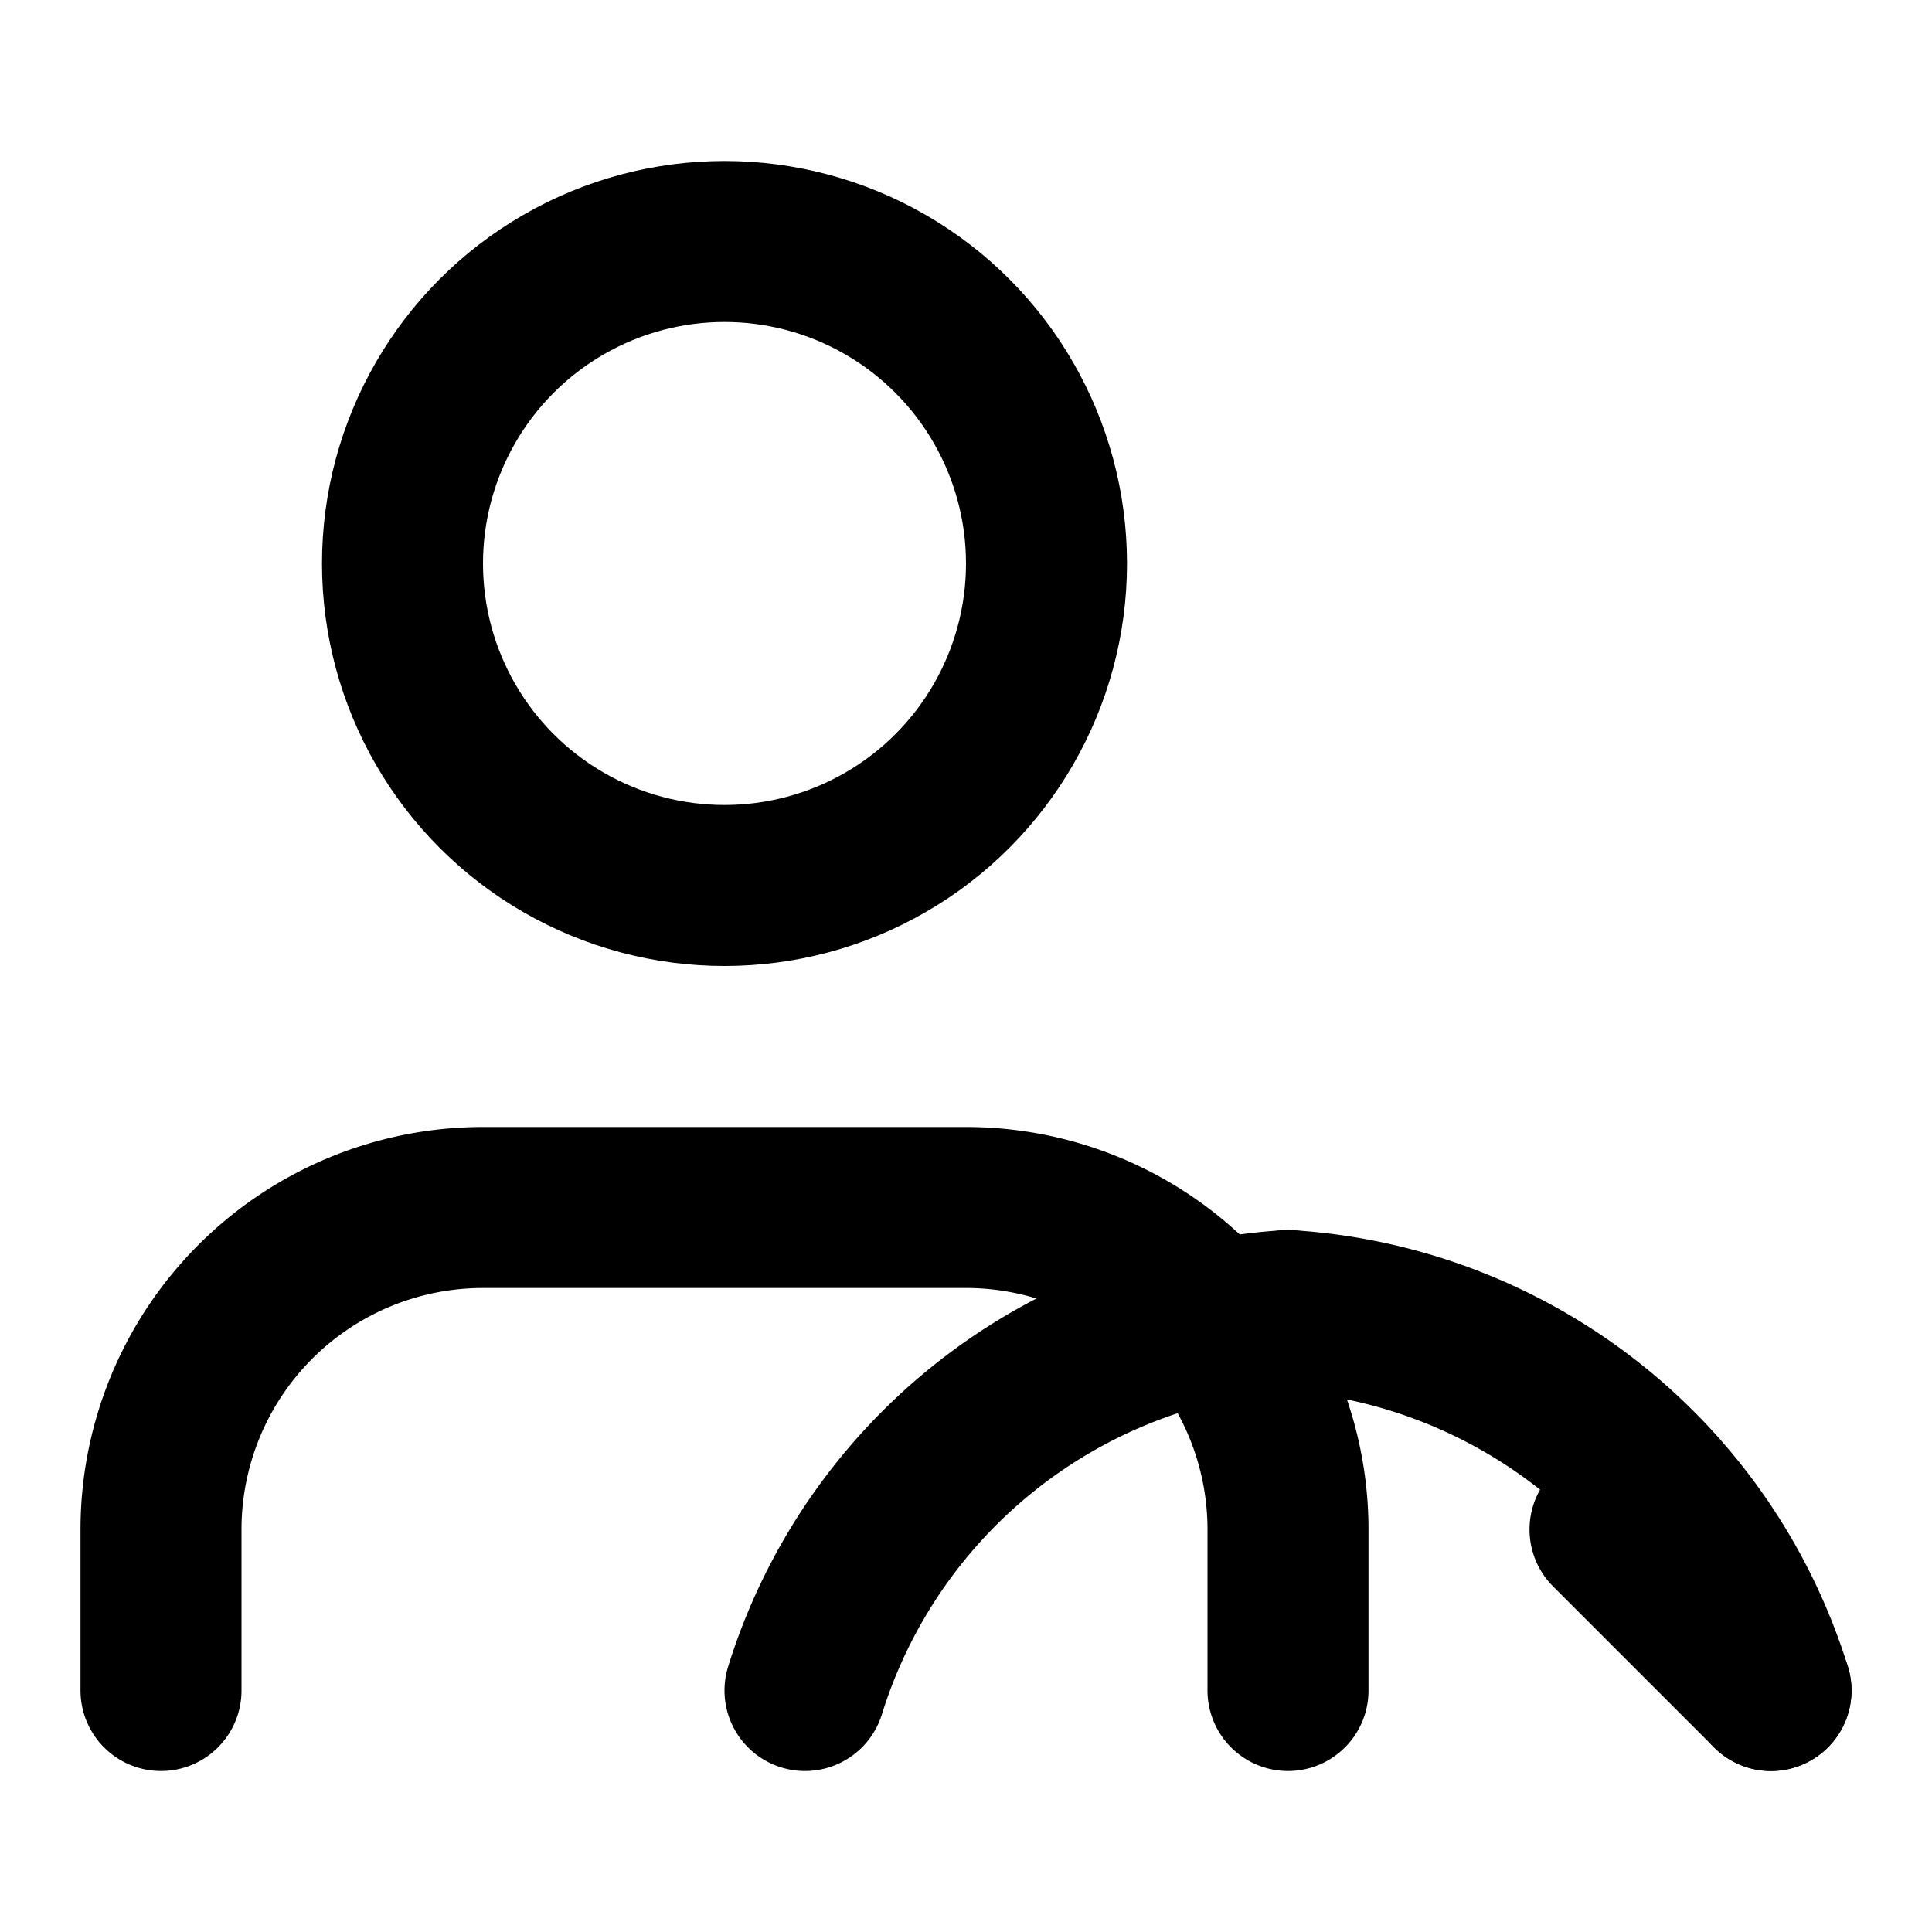
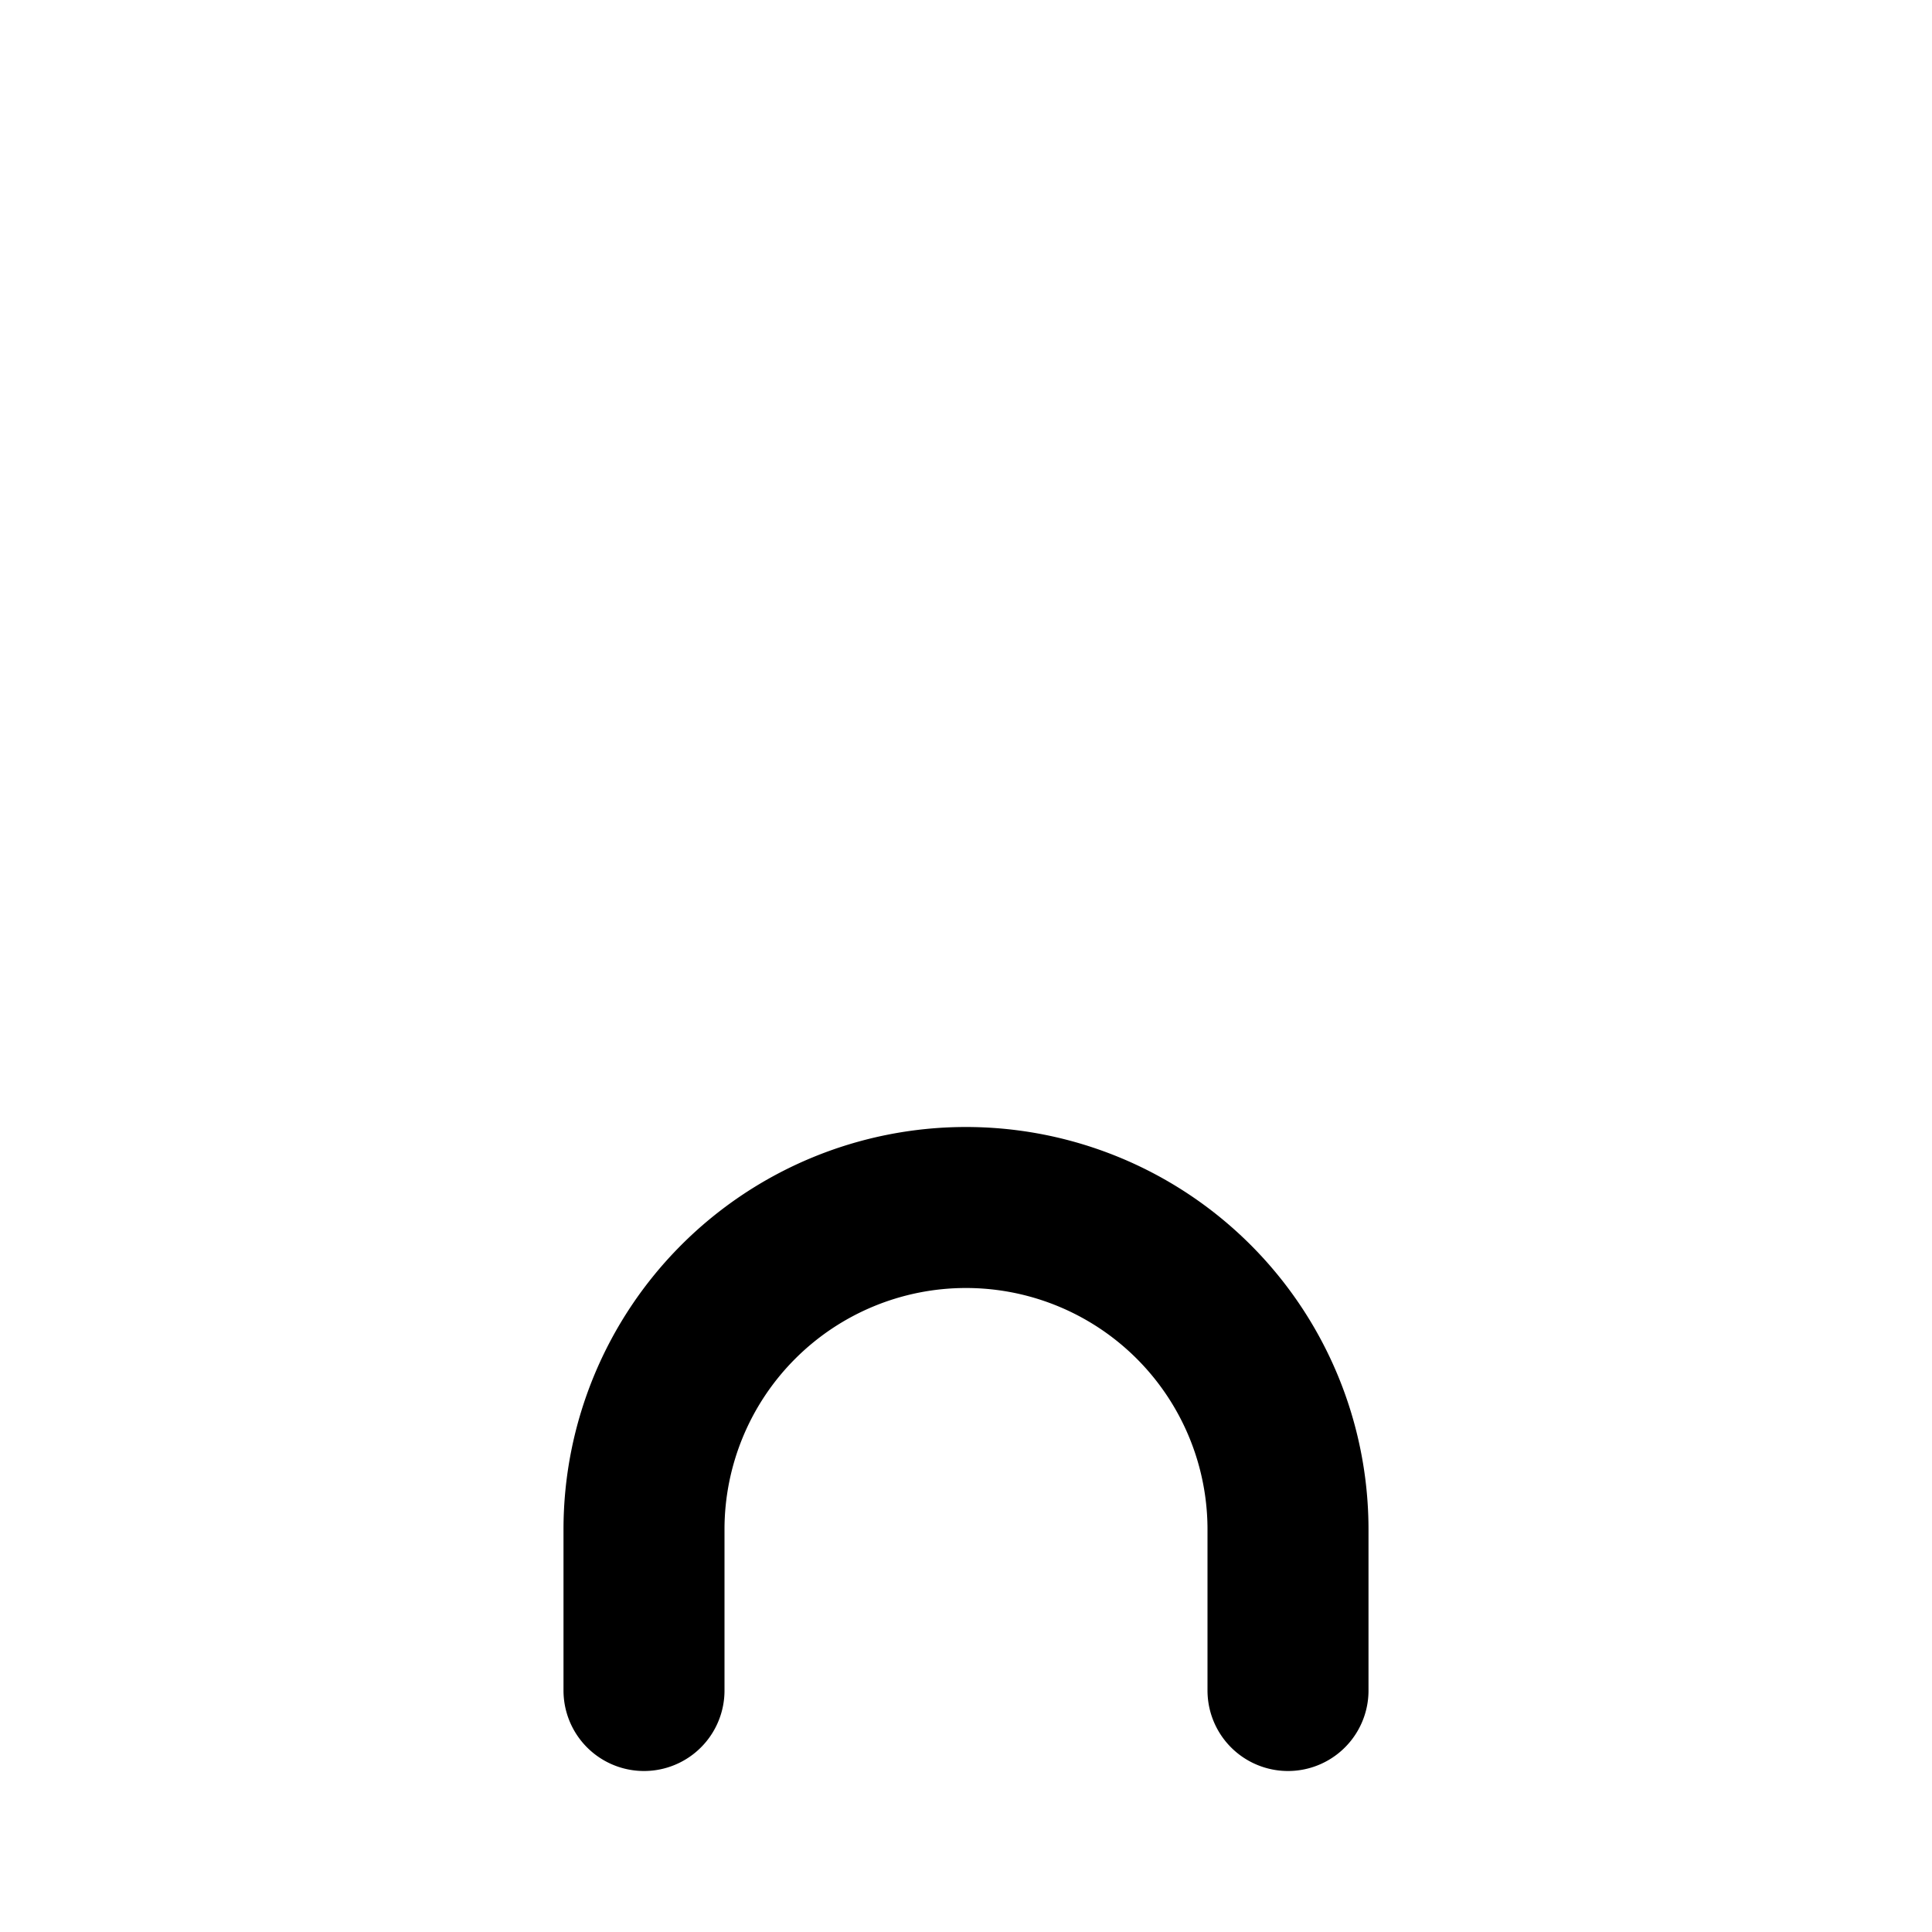
<svg xmlns="http://www.w3.org/2000/svg" width="24" height="24" viewBox="0 0 24 24" fill="none" stroke="currentColor" stroke-width="2" stroke-linecap="round" stroke-linejoin="round">
-   <path d="M16 21v-2a4 4 0 0 0-4-4H6a4 4 0 0 0-4 4v2" />
-   <circle cx="9" cy="7" r="4" />
-   <path d="m22 21-2-2" />
-   <path d="M16 16.28A6.73 6.73 0 0 1 22 21" />
-   <path d="M16 16.28A6.73 6.73 0 0 0 10 21" />
+   <path d="M16 21v-2a4 4 0 0 0-4-4a4 4 0 0 0-4 4v2" />
</svg>